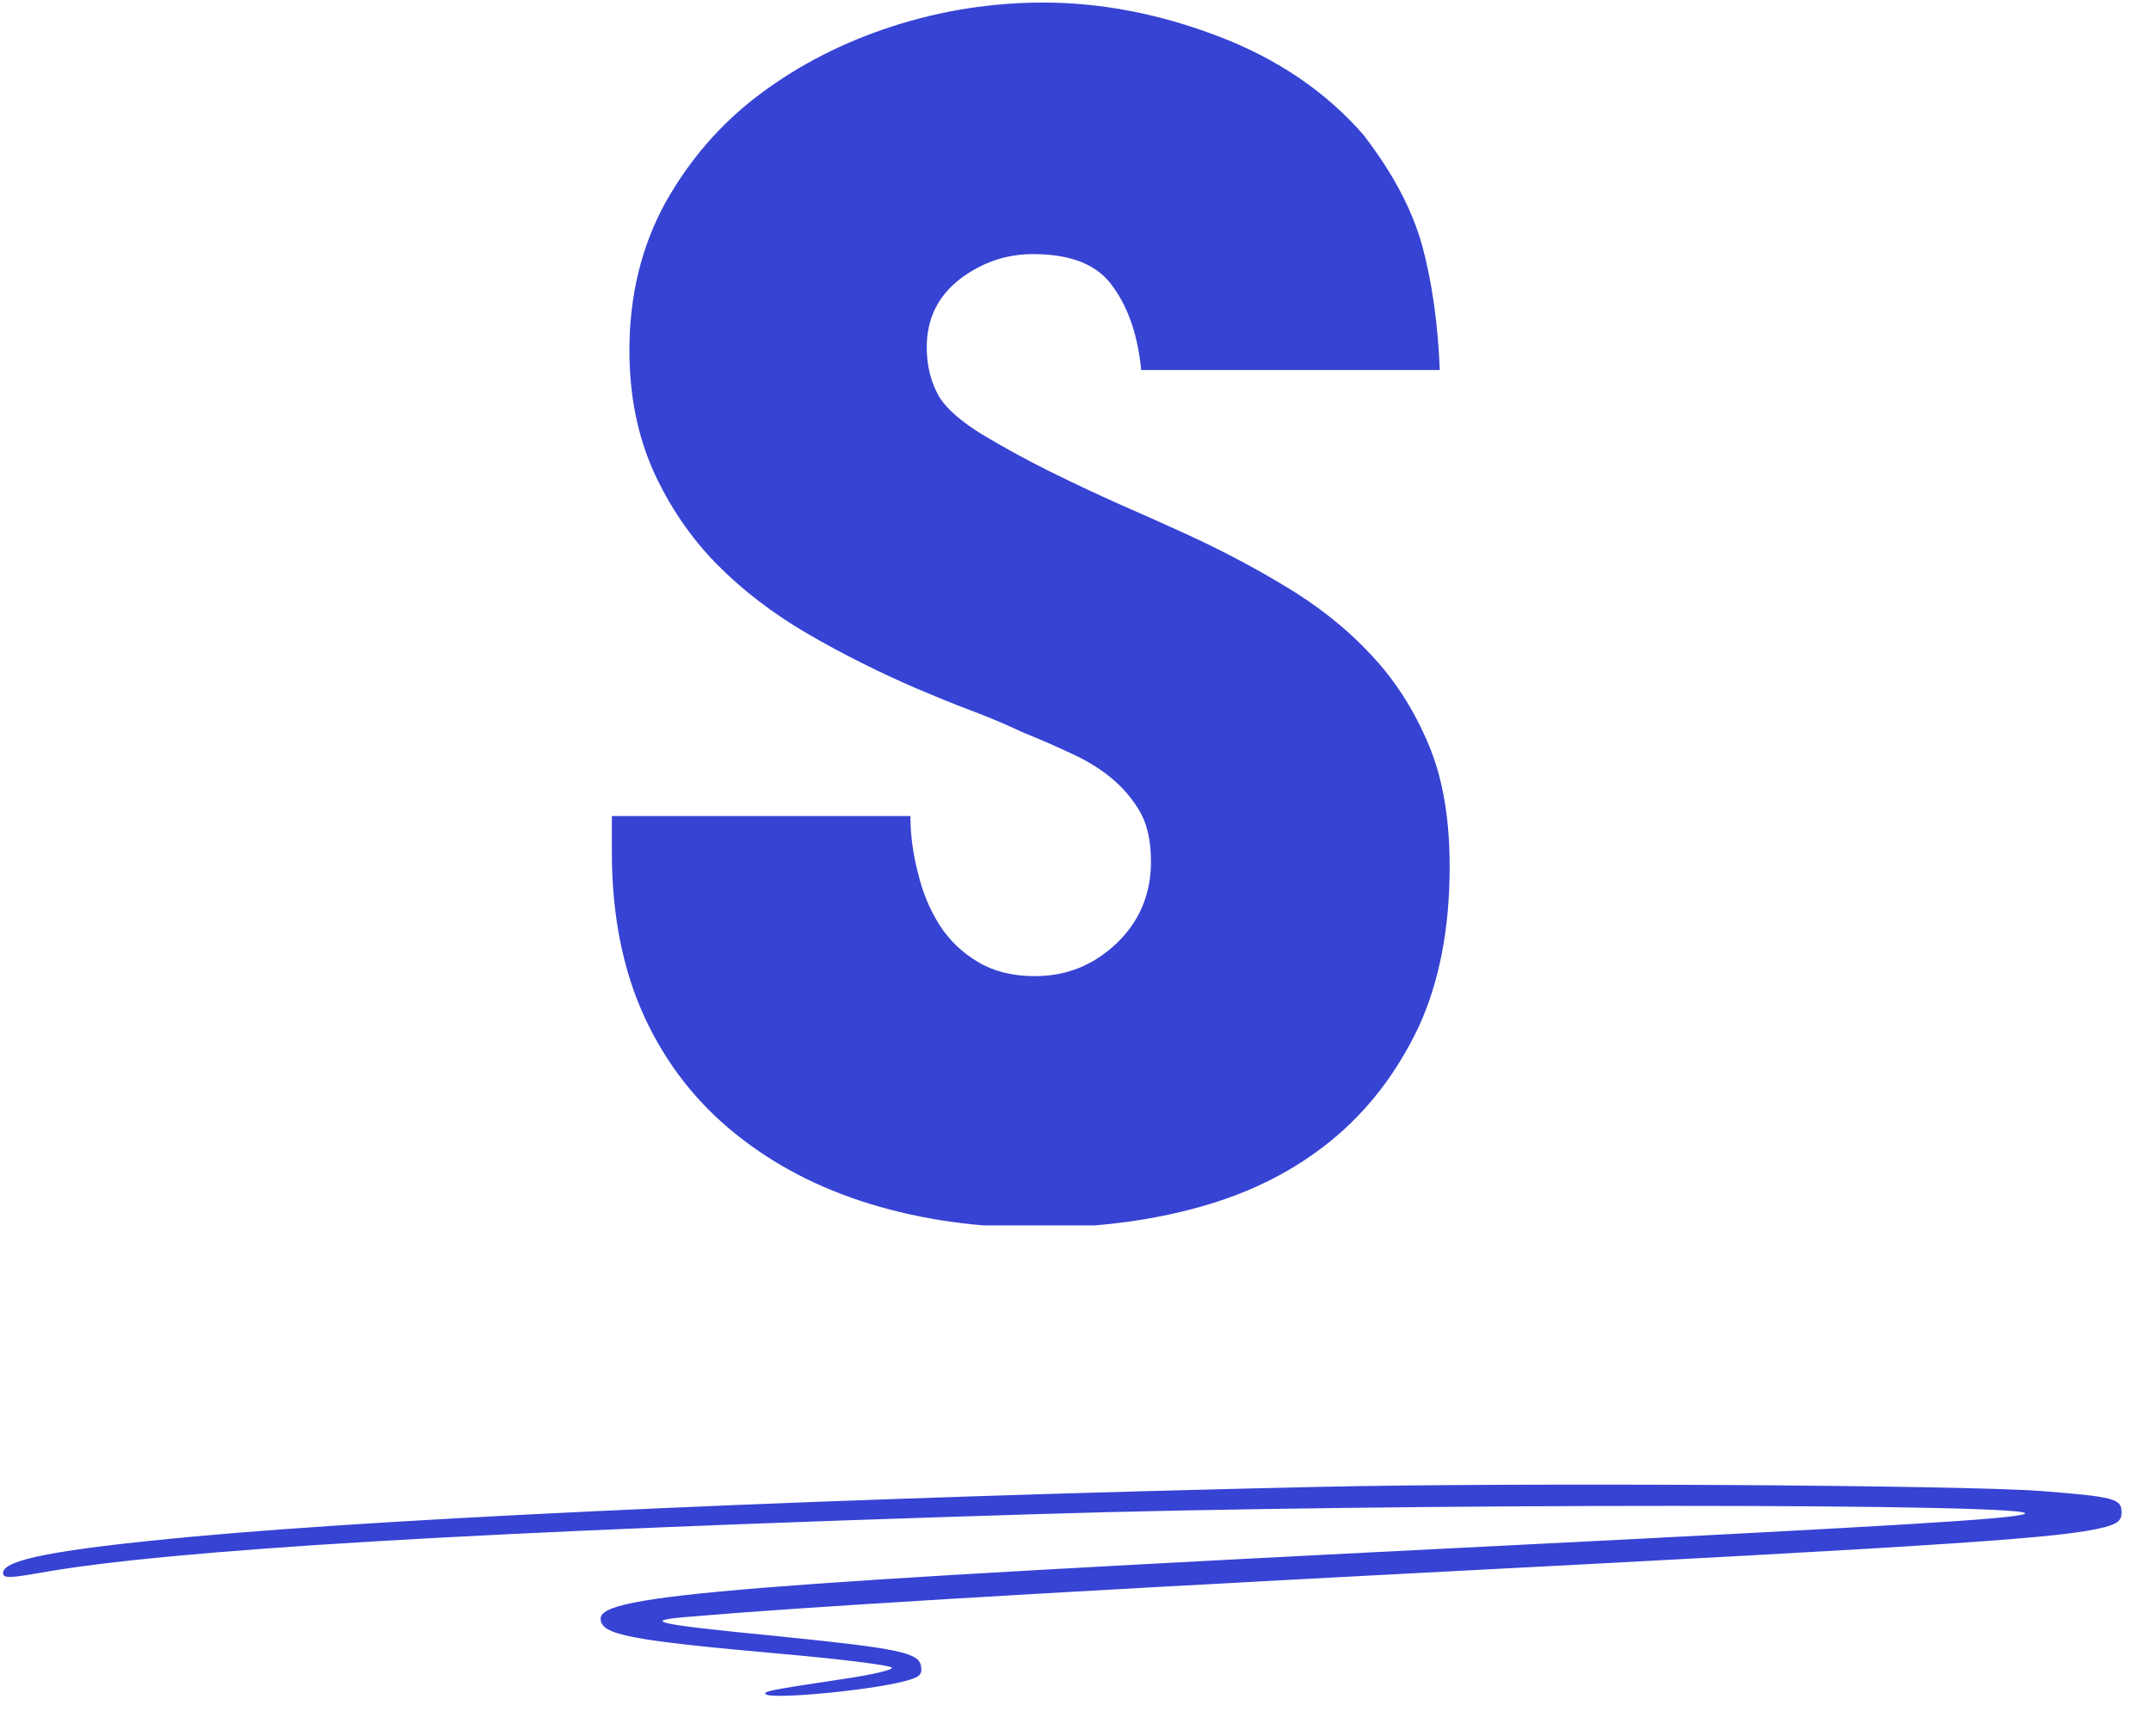
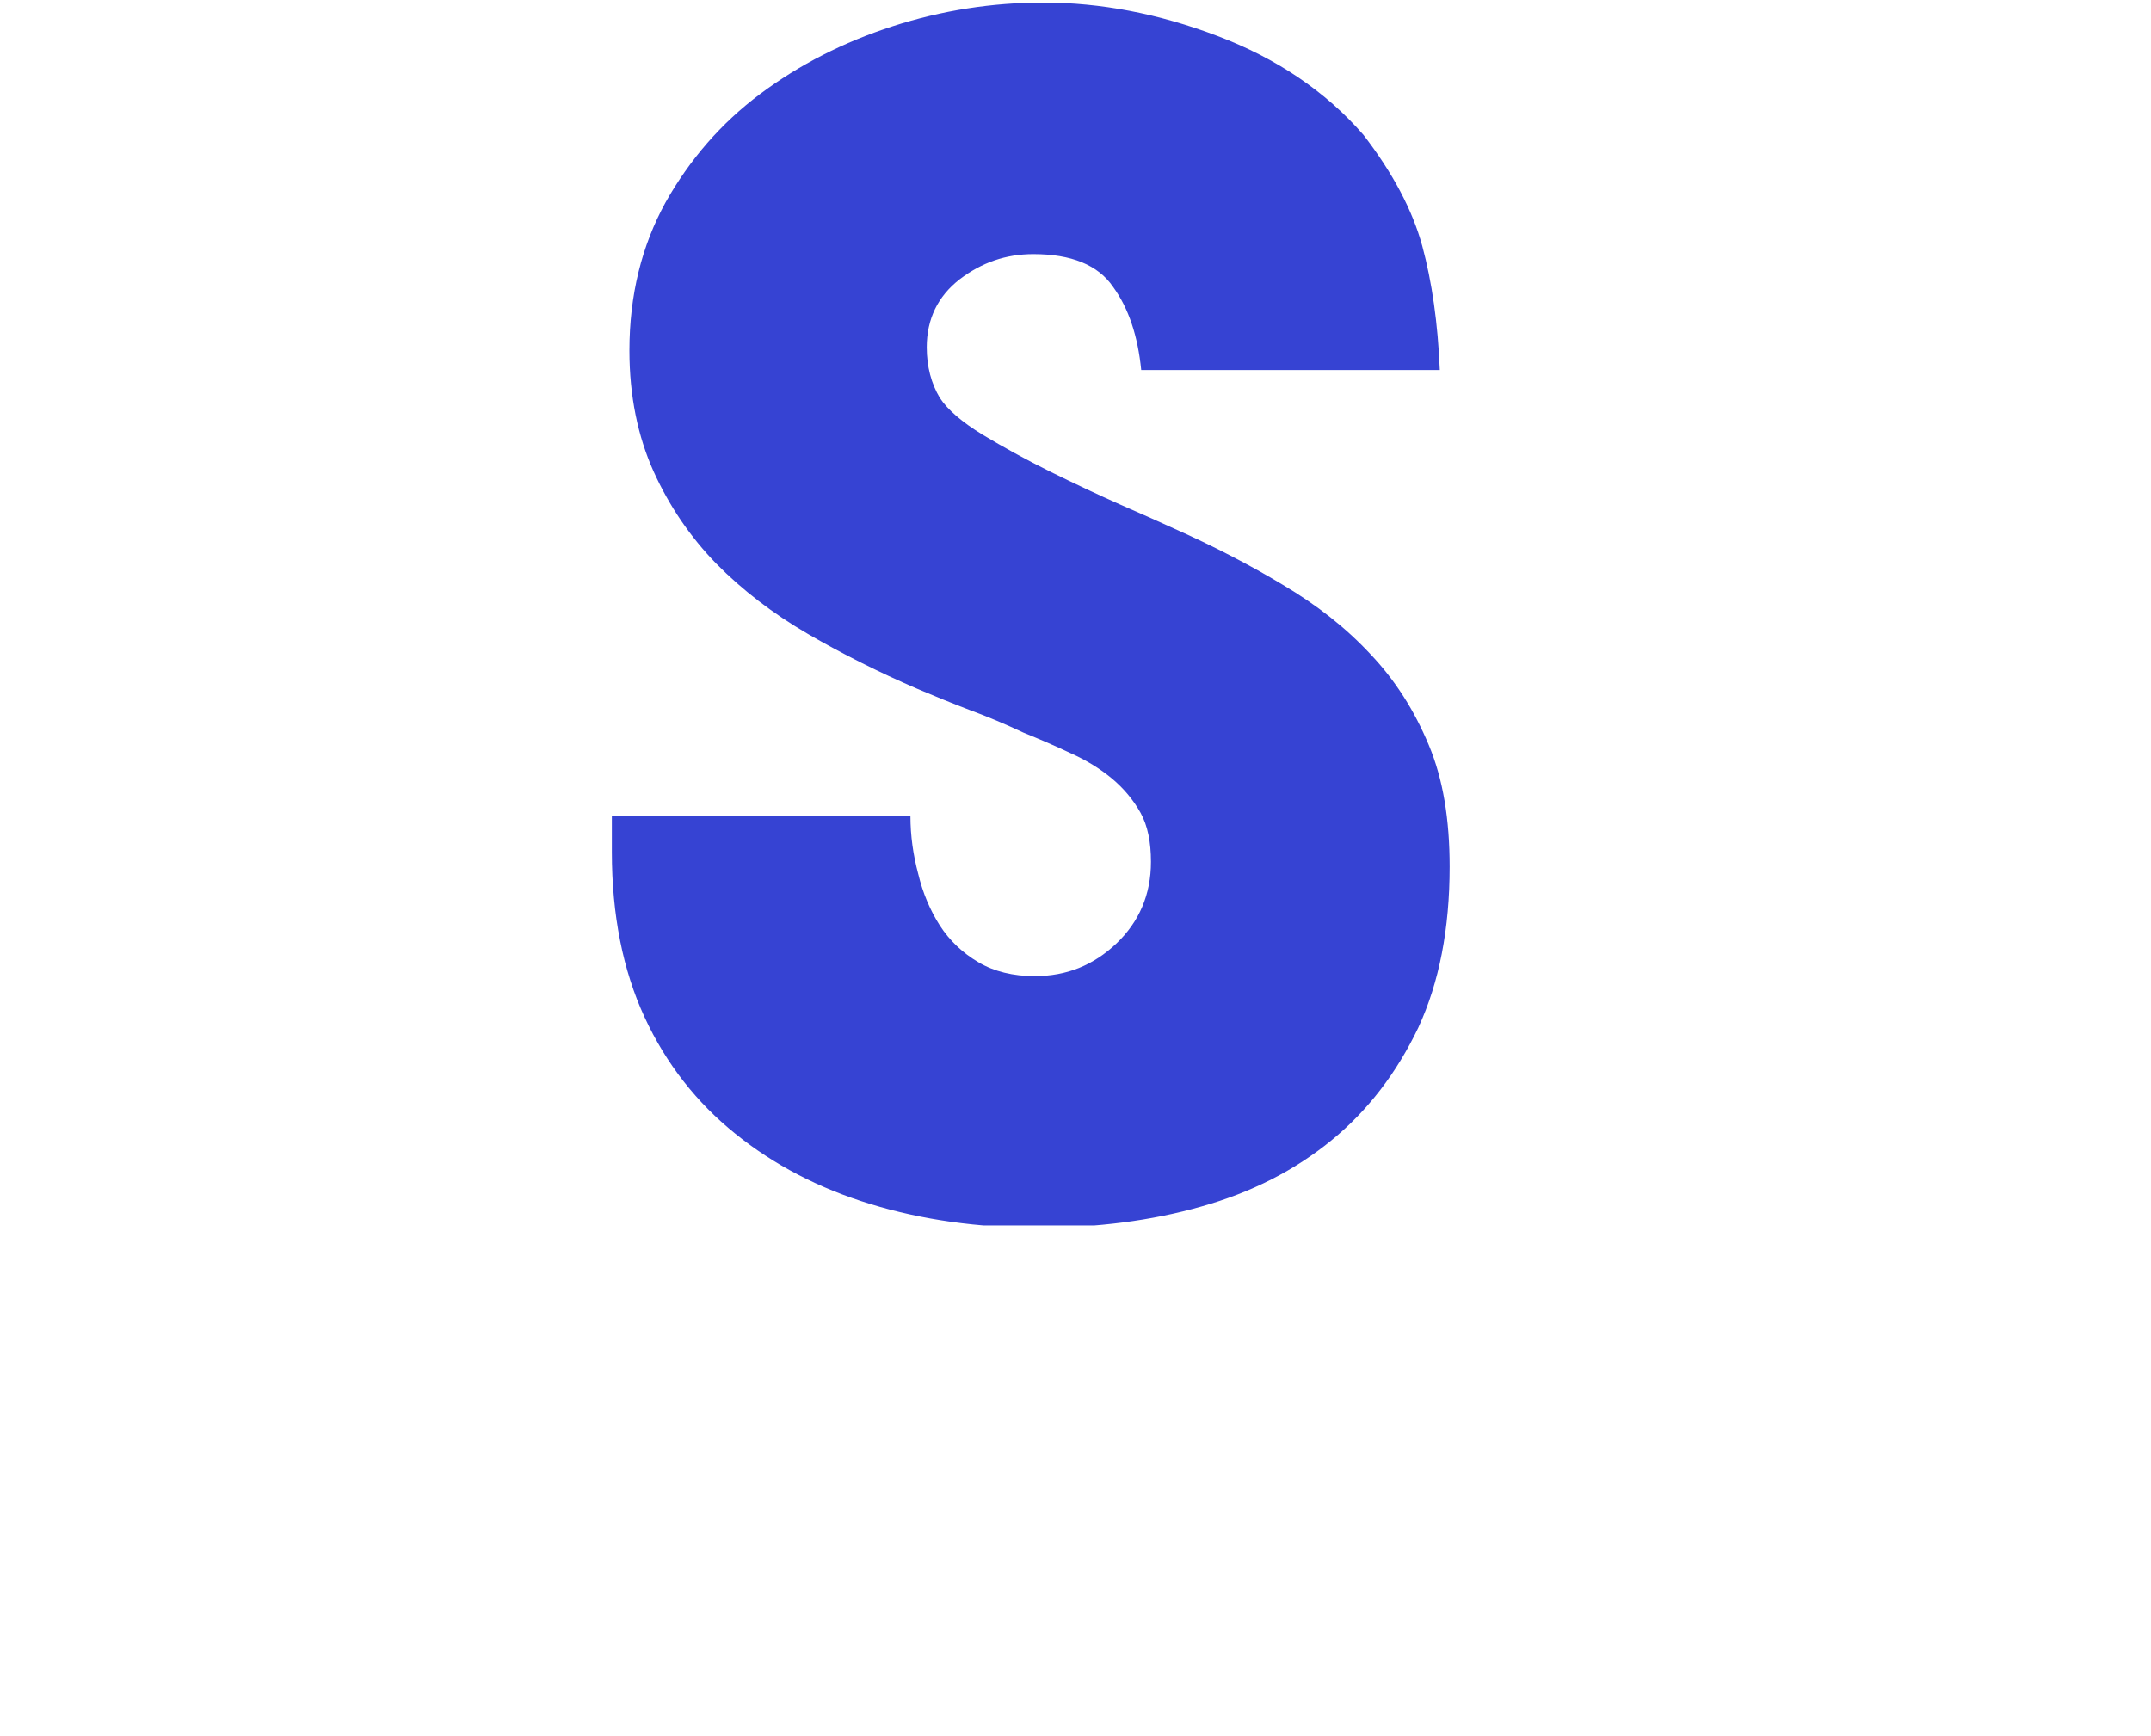
<svg xmlns="http://www.w3.org/2000/svg" width="83" zoomAndPan="magnify" viewBox="0 0 62.25 50.25" height="67" preserveAspectRatio="xMidYMid meet" version="1.2">
  <defs>
    <clipPath id="9f460aba42">
-       <path d="M 0.09 42.953 L 61.422 42.953 L 61.422 49.512 L 0.09 49.512 Z M 0.09 42.953 " />
+       <path d="M 0.09 42.953 L 61.422 42.953 L 61.422 49.512 L 0.09 49.512 Z " />
    </clipPath>
    <clipPath id="2d66532637">
      <path d="M 17.707 0 L 42 0 L 42 35.469 L 17.707 35.469 Z M 17.707 0 " />
    </clipPath>
  </defs>
  <g id="edaf22b733">
    <g clip-rule="nonzero" clip-path="url(#9f460aba42)">
-       <path style=" stroke:none;fill-rule:nonzero;fill:#3643d3;fill-opacity:1;" d="M 38.082 43.039 C 24.641 43.34 11.789 43.902 5.59 44.477 C 1.633 44.844 0.09 45.145 0.09 45.527 C 0.09 45.684 0.258 45.684 1.148 45.527 C 4.883 44.859 13.777 44.32 30.09 43.824 C 40.164 43.508 59.434 43.508 58.582 43.824 C 58.191 43.969 54.93 44.164 43.453 44.742 C 21.258 45.855 17.383 46.168 17.383 46.848 C 17.383 47.32 18.18 47.477 22.754 47.883 C 24.363 48.027 25.738 48.199 25.805 48.266 C 25.871 48.328 25.254 48.473 24.43 48.594 C 22.281 48.918 22.07 48.957 22.164 49.039 C 22.32 49.195 25.164 48.934 26.199 48.656 C 26.605 48.551 26.695 48.473 26.656 48.238 C 26.605 47.832 26.016 47.715 22.504 47.359 C 18.914 47.008 18.52 46.914 19.938 46.797 C 23.121 46.523 29.828 46.117 41.094 45.527 C 56.801 44.715 59.695 44.516 60.914 44.203 C 61.293 44.098 61.398 44.008 61.398 43.77 C 61.398 43.379 61.191 43.324 59.055 43.156 C 56.723 42.984 43.922 42.906 38.082 43.039 Z M 38.082 43.039 " />
-     </g>
+       </g>
    <g clip-rule="nonzero" clip-path="url(#2d66532637)">
      <path style=" stroke:none;fill-rule:nonzero;fill:#3643d3;fill-opacity:1;" d="M 30.039 35.535 C 28.316 35.535 26.691 35.309 25.195 34.852 C 23.699 34.395 22.395 33.715 21.281 32.816 C 20.164 31.918 19.277 30.793 18.652 29.438 C 18.027 28.082 17.707 26.488 17.707 24.66 L 17.707 23.621 L 26.348 23.621 C 26.348 24.188 26.426 24.746 26.574 25.297 C 26.707 25.852 26.918 26.348 27.199 26.789 C 27.484 27.23 27.863 27.586 28.316 27.852 C 28.77 28.121 29.32 28.254 29.941 28.254 C 30.871 28.254 31.645 27.938 32.309 27.309 C 32.969 26.68 33.309 25.891 33.309 24.945 C 33.309 24.375 33.215 23.902 33.008 23.527 C 32.797 23.148 32.516 22.816 32.176 22.531 C 31.836 22.25 31.438 22.004 30.984 21.801 C 30.547 21.594 30.094 21.398 29.621 21.207 C 29.09 20.957 28.562 20.734 28.051 20.547 C 27.559 20.359 27.051 20.152 26.539 19.934 C 25.441 19.461 24.383 18.93 23.379 18.348 C 22.379 17.766 21.488 17.086 20.73 16.316 C 19.977 15.543 19.371 14.652 18.914 13.645 C 18.461 12.633 18.215 11.469 18.215 10.145 C 18.215 8.535 18.574 7.109 19.258 5.863 C 19.957 4.621 20.863 3.57 22 2.719 C 23.133 1.871 24.422 1.215 25.84 0.758 C 27.258 0.301 28.715 0.074 30.188 0.074 C 31.852 0.074 33.535 0.395 35.238 1.043 C 36.941 1.688 38.359 2.641 39.457 3.902 C 40.309 5.008 40.875 6.078 41.16 7.117 C 41.441 8.156 41.613 9.355 41.668 10.711 L 33.027 10.711 C 32.93 9.734 32.668 8.93 32.211 8.301 C 31.777 7.668 31.004 7.355 29.906 7.355 C 29.109 7.355 28.41 7.598 27.77 8.086 C 27.145 8.574 26.82 9.23 26.82 10.051 C 26.82 10.617 26.953 11.105 27.199 11.516 C 27.426 11.863 27.844 12.219 28.43 12.578 C 29.035 12.941 29.68 13.297 30.379 13.645 C 31.078 13.988 31.758 14.312 32.438 14.613 C 33.121 14.91 33.633 15.141 33.973 15.297 C 35.105 15.801 36.164 16.348 37.129 16.93 C 38.113 17.512 38.965 18.184 39.664 18.938 C 40.383 19.695 40.934 20.57 41.348 21.562 C 41.766 22.555 41.953 23.73 41.953 25.086 C 41.953 26.883 41.652 28.434 41.047 29.742 C 40.422 31.051 39.59 32.141 38.531 33.008 C 37.469 33.875 36.223 34.512 34.766 34.922 C 33.328 35.332 31.738 35.535 30.039 35.535 Z M 30.039 35.535 " />
    </g>
  </g>
</svg>